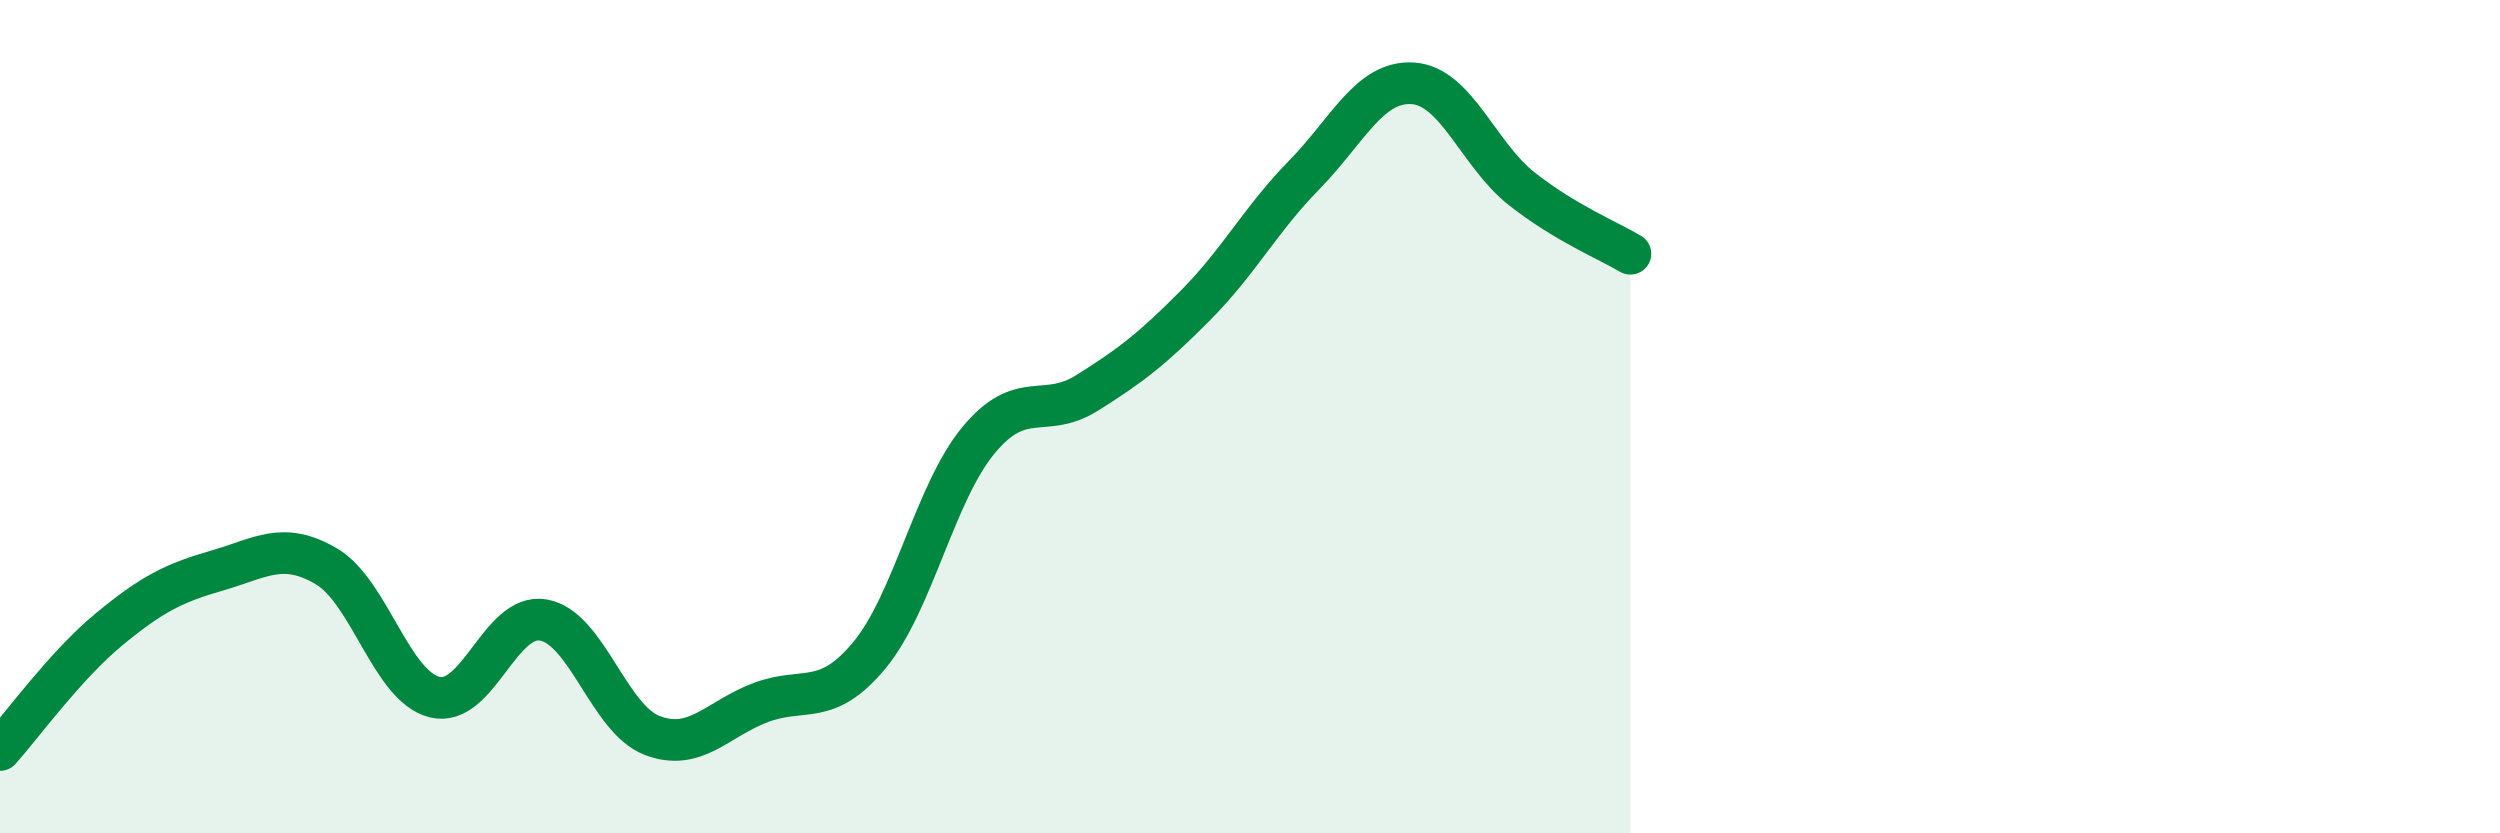
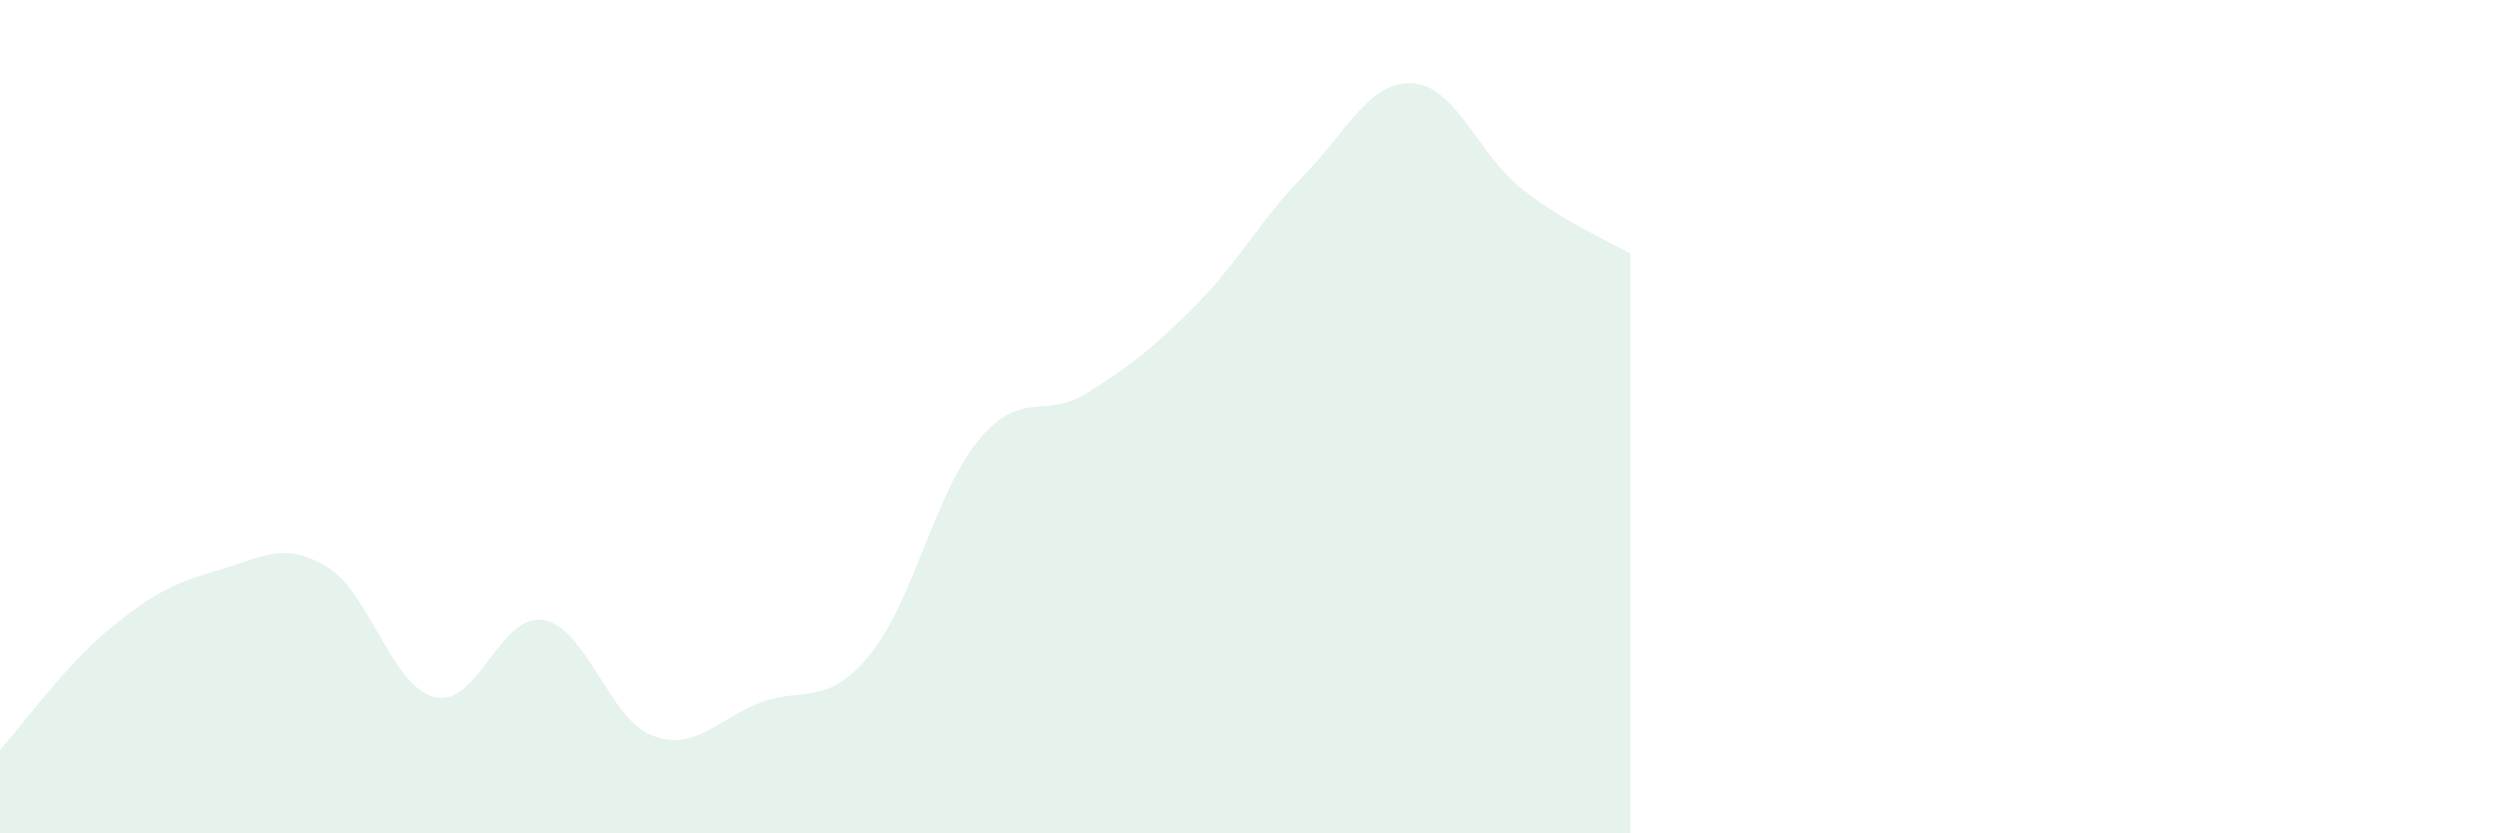
<svg xmlns="http://www.w3.org/2000/svg" width="60" height="20" viewBox="0 0 60 20">
  <path d="M 0,18 C 0.52,17.42 1.57,15.97 2.61,15.11 C 3.65,14.25 4.18,13.99 5.22,13.69 C 6.26,13.39 6.79,12.98 7.83,13.59 C 8.87,14.2 9.39,16.47 10.43,16.73 C 11.47,16.99 12,14.7 13.04,14.88 C 14.08,15.06 14.61,17.25 15.65,17.65 C 16.69,18.05 17.22,17.25 18.26,16.86 C 19.3,16.47 19.83,16.98 20.87,15.72 C 21.91,14.46 22.44,11.83 23.48,10.57 C 24.52,9.31 25.05,10.08 26.09,9.43 C 27.13,8.78 27.66,8.37 28.7,7.32 C 29.74,6.27 30.26,5.26 31.3,4.2 C 32.34,3.14 32.87,1.93 33.91,2 C 34.95,2.07 35.48,3.71 36.52,4.53 C 37.56,5.35 38.61,5.78 39.13,6.09L39.13 20L0 20Z" fill="#008740" opacity="0.1" stroke-linecap="round" stroke-linejoin="round" />
-   <path d="M 0,18 C 0.52,17.42 1.57,15.97 2.61,15.11 C 3.65,14.25 4.18,13.99 5.22,13.69 C 6.26,13.39 6.79,12.98 7.83,13.59 C 8.87,14.2 9.39,16.47 10.43,16.73 C 11.47,16.99 12,14.7 13.04,14.88 C 14.08,15.06 14.61,17.25 15.65,17.65 C 16.69,18.05 17.22,17.25 18.26,16.86 C 19.3,16.47 19.83,16.98 20.87,15.72 C 21.91,14.46 22.44,11.83 23.48,10.57 C 24.52,9.31 25.05,10.08 26.09,9.43 C 27.13,8.78 27.66,8.37 28.7,7.32 C 29.74,6.27 30.26,5.26 31.3,4.2 C 32.34,3.14 32.87,1.93 33.91,2 C 34.95,2.07 35.48,3.71 36.52,4.53 C 37.56,5.35 38.61,5.78 39.13,6.09" stroke="#008740" stroke-width="1" fill="none" stroke-linecap="round" stroke-linejoin="round" />
</svg>